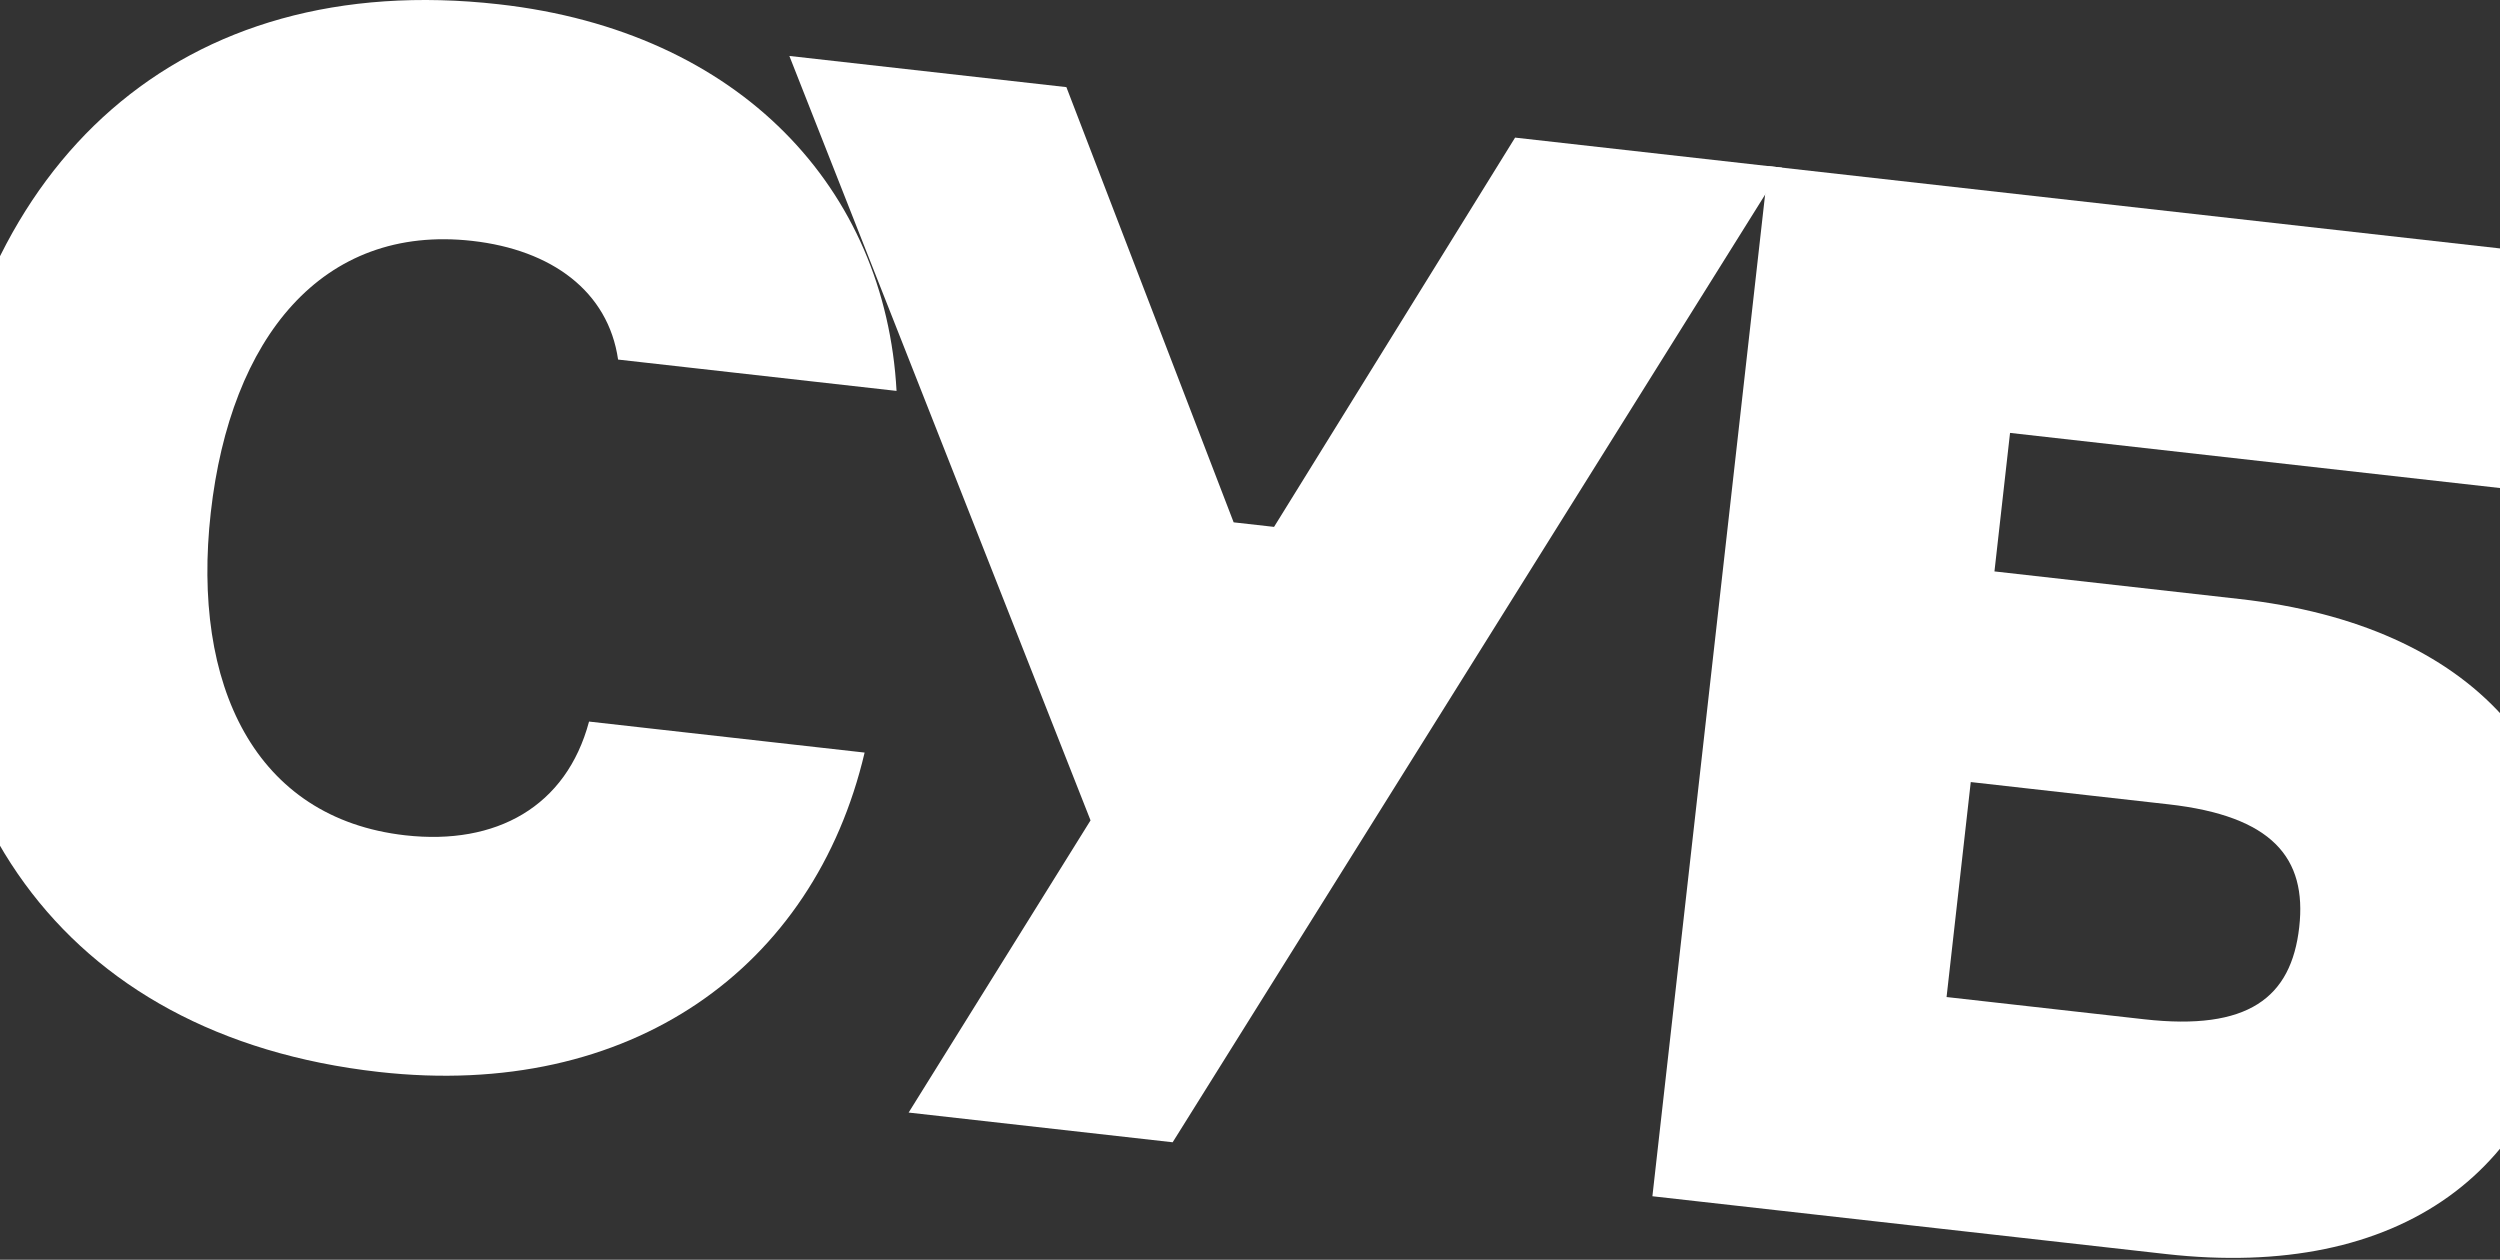
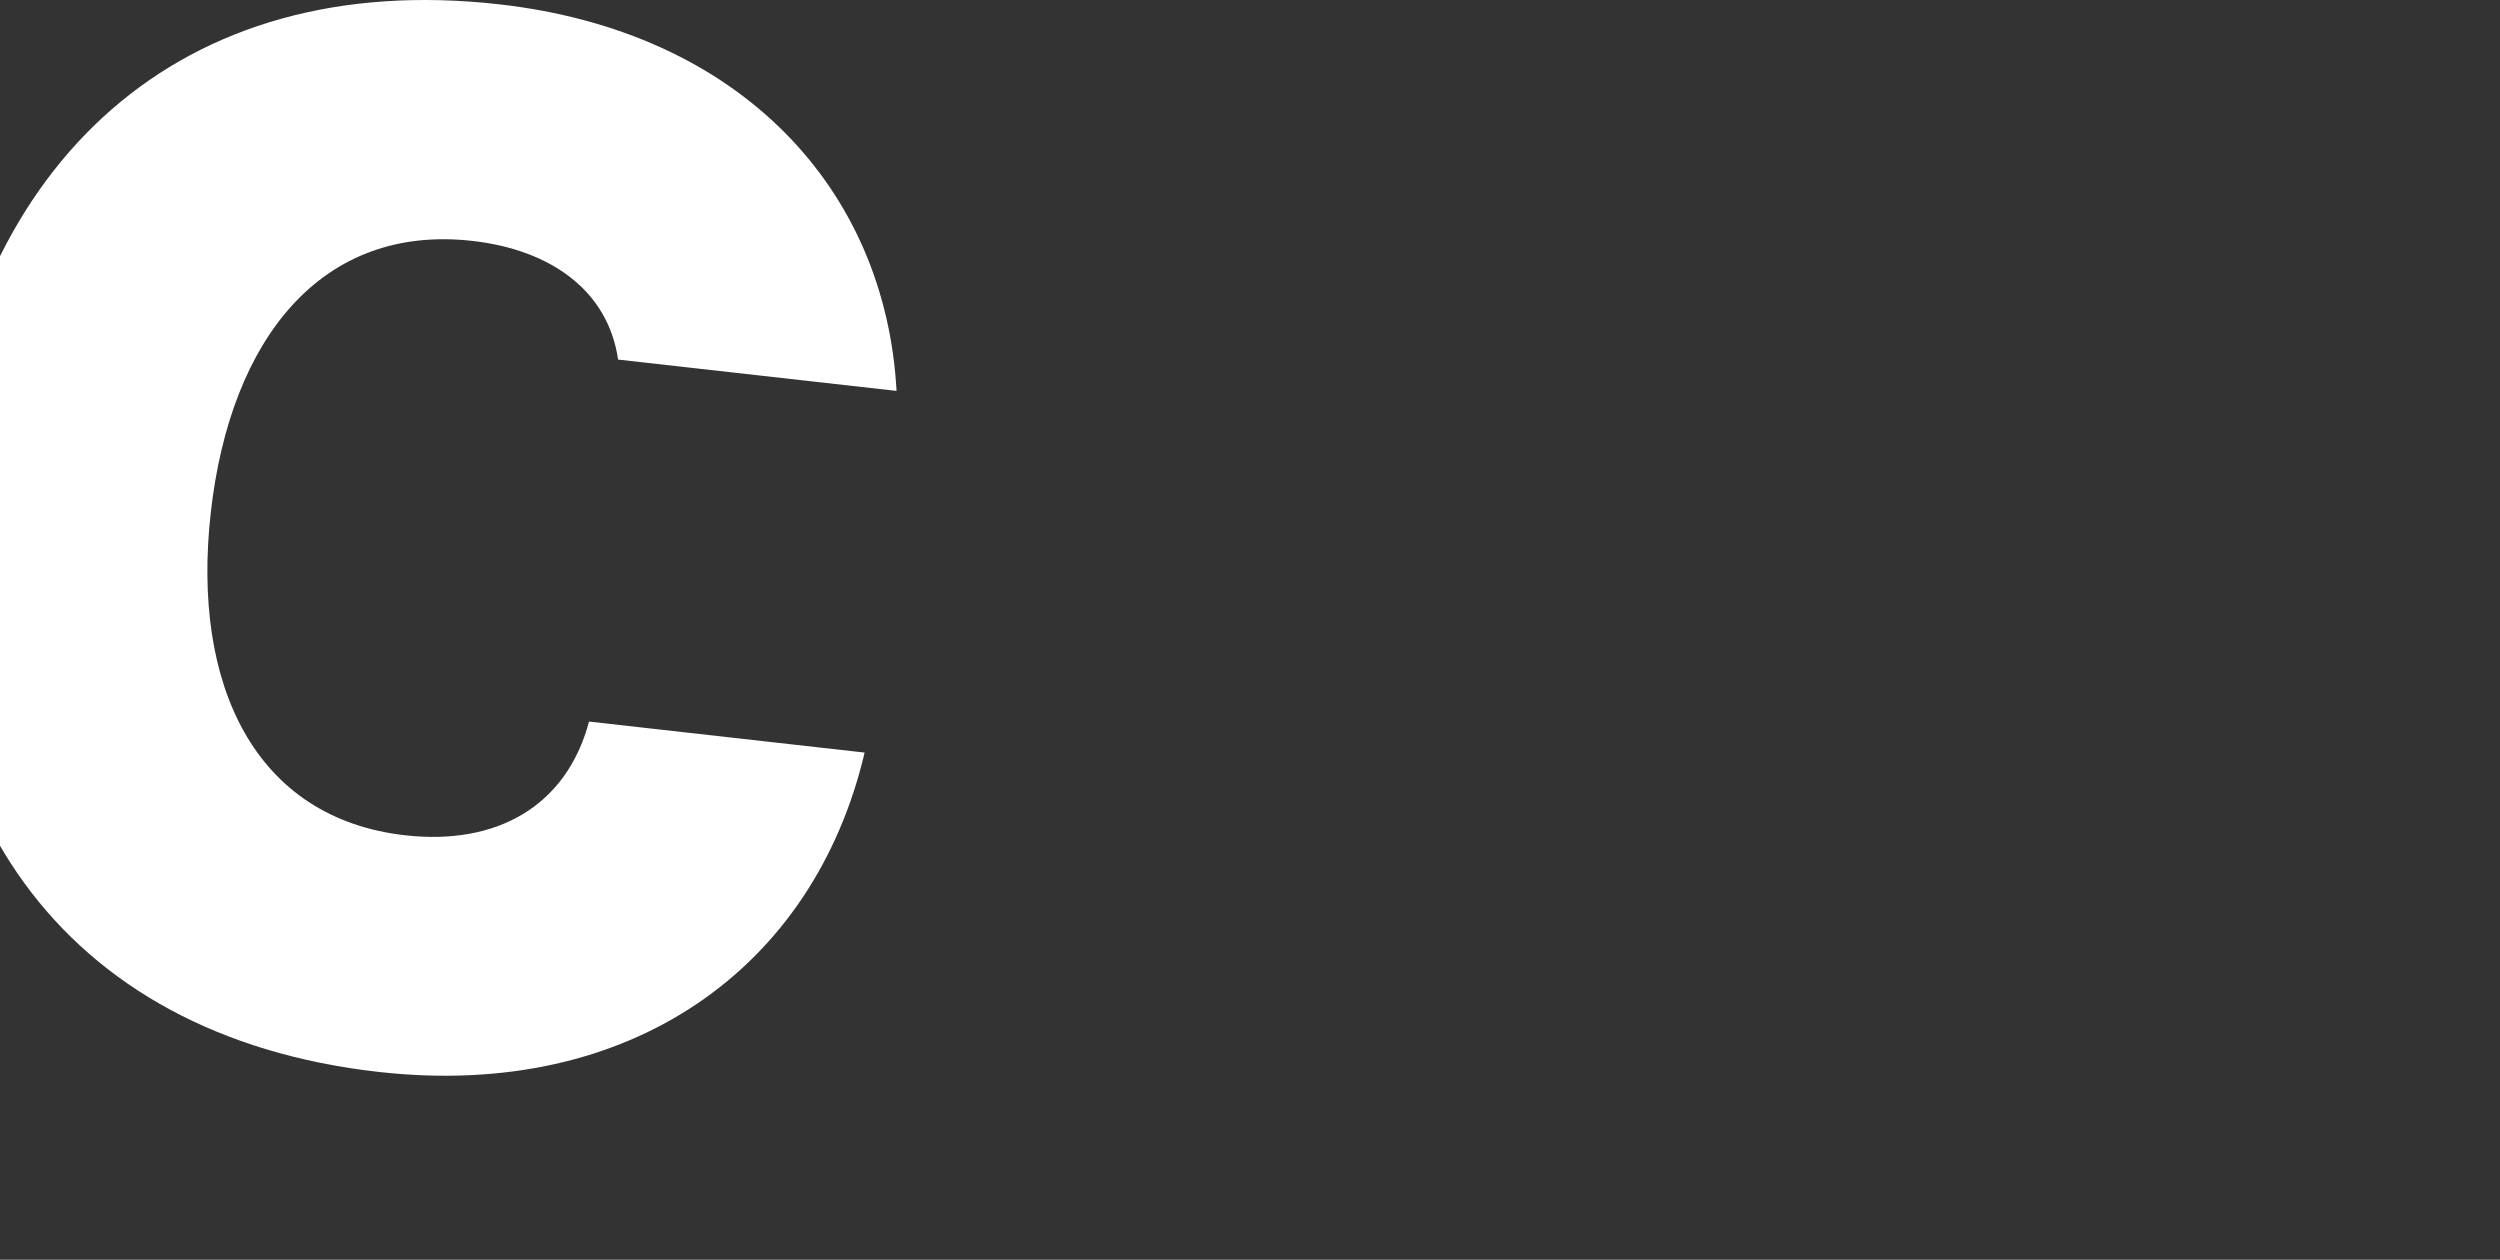
<svg xmlns="http://www.w3.org/2000/svg" width="1280px" height="645px" viewBox="0 0 1280 645">
  <rect x="0" y="0" width="1280" height="645" fill="#333333" stroke="none" />
  <title>SUB</title>
  <desc>Created with Sketch.</desc>
  <g id="Page-1" stroke="none" stroke-width="1" fill="none" fill-rule="evenodd">
    <g id="Tilda-1280" fill="#FFFFFF">
      <g id="SUB" transform="translate(-35, 0)">
        <path d="M477.684,385.32 C451.836,495.367 358.158,563.373 228.886,548.828 C65.633,530.46 -15.881,410.575 2.569,246.582 C21.021,82.591 127.136,-16.182 290.391,2.187 C414.494,16.149 488.427,97.03 494.031,200.143 L351.461,184.102 C346.418,149.126 317.39,127.905 276.762,123.335 C199.934,114.69 152.981,172.991 142.922,262.375 C132.949,351.018 165.69,419.035 242.517,427.68 C289.055,432.917 324.956,413.02 336.591,369.444 L477.684,385.32 Z" id="Fill-1" />
-         <polygon id="Fill-3" points="687.312 269.766 810.725 70.455 947.384 85.832 635.403 584.842 500.22 569.631 593.356 420.028 439.157 28.649 580.987 44.607 666.629 267.44" />
-         <path d="M1212.209,474.696 C1216.199,439.239 1198.417,417.789 1145.23,411.804 L1044.028,400.417 L1031.642,510.483 L1132.846,521.871 C1186.033,527.854 1208.137,510.893 1212.209,474.696 L1212.209,474.696 Z M1056.162,292.566 L1181.741,306.695 C1301.41,320.161 1363.869,390.024 1352.148,494.182 C1340.263,599.815 1263.677,655.531 1144.007,642.067 L881.03,612.478 L940.374,85.043 L1342.966,130.342 L1329.334,251.489 L1064.141,221.649 L1056.162,292.566 Z" id="Fill-5" />
      </g>
    </g>
  </g>
</svg>